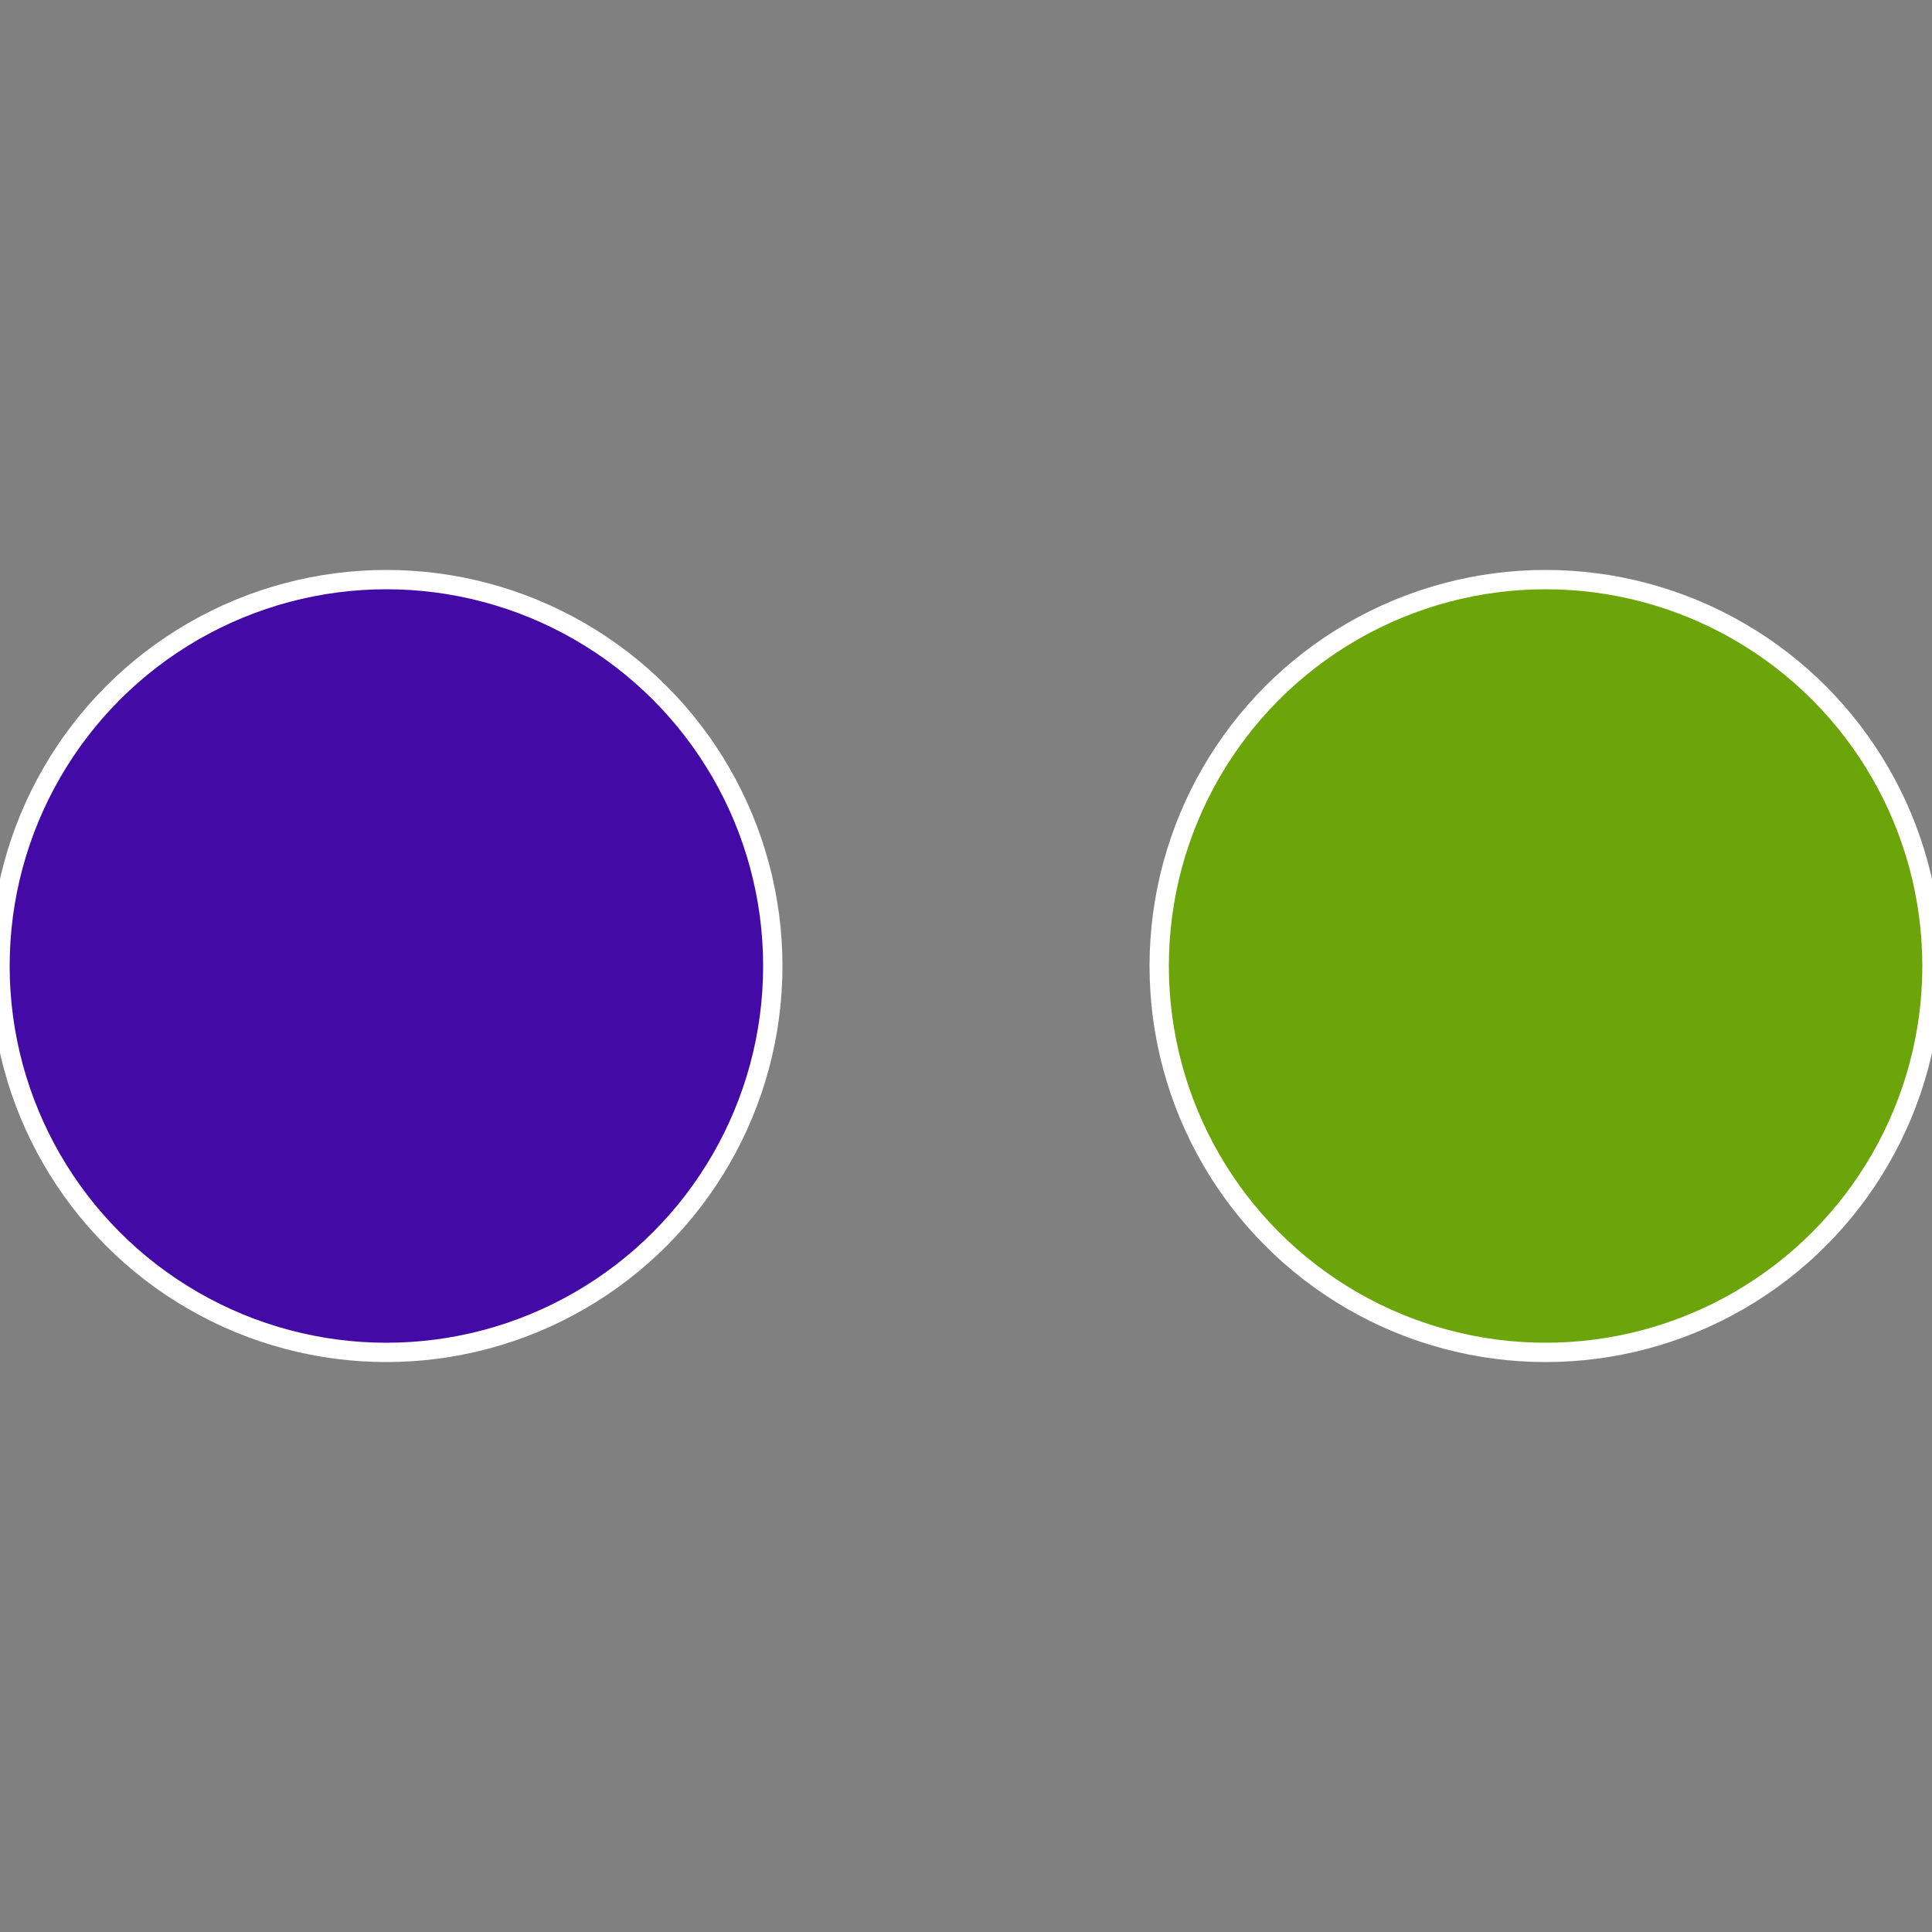
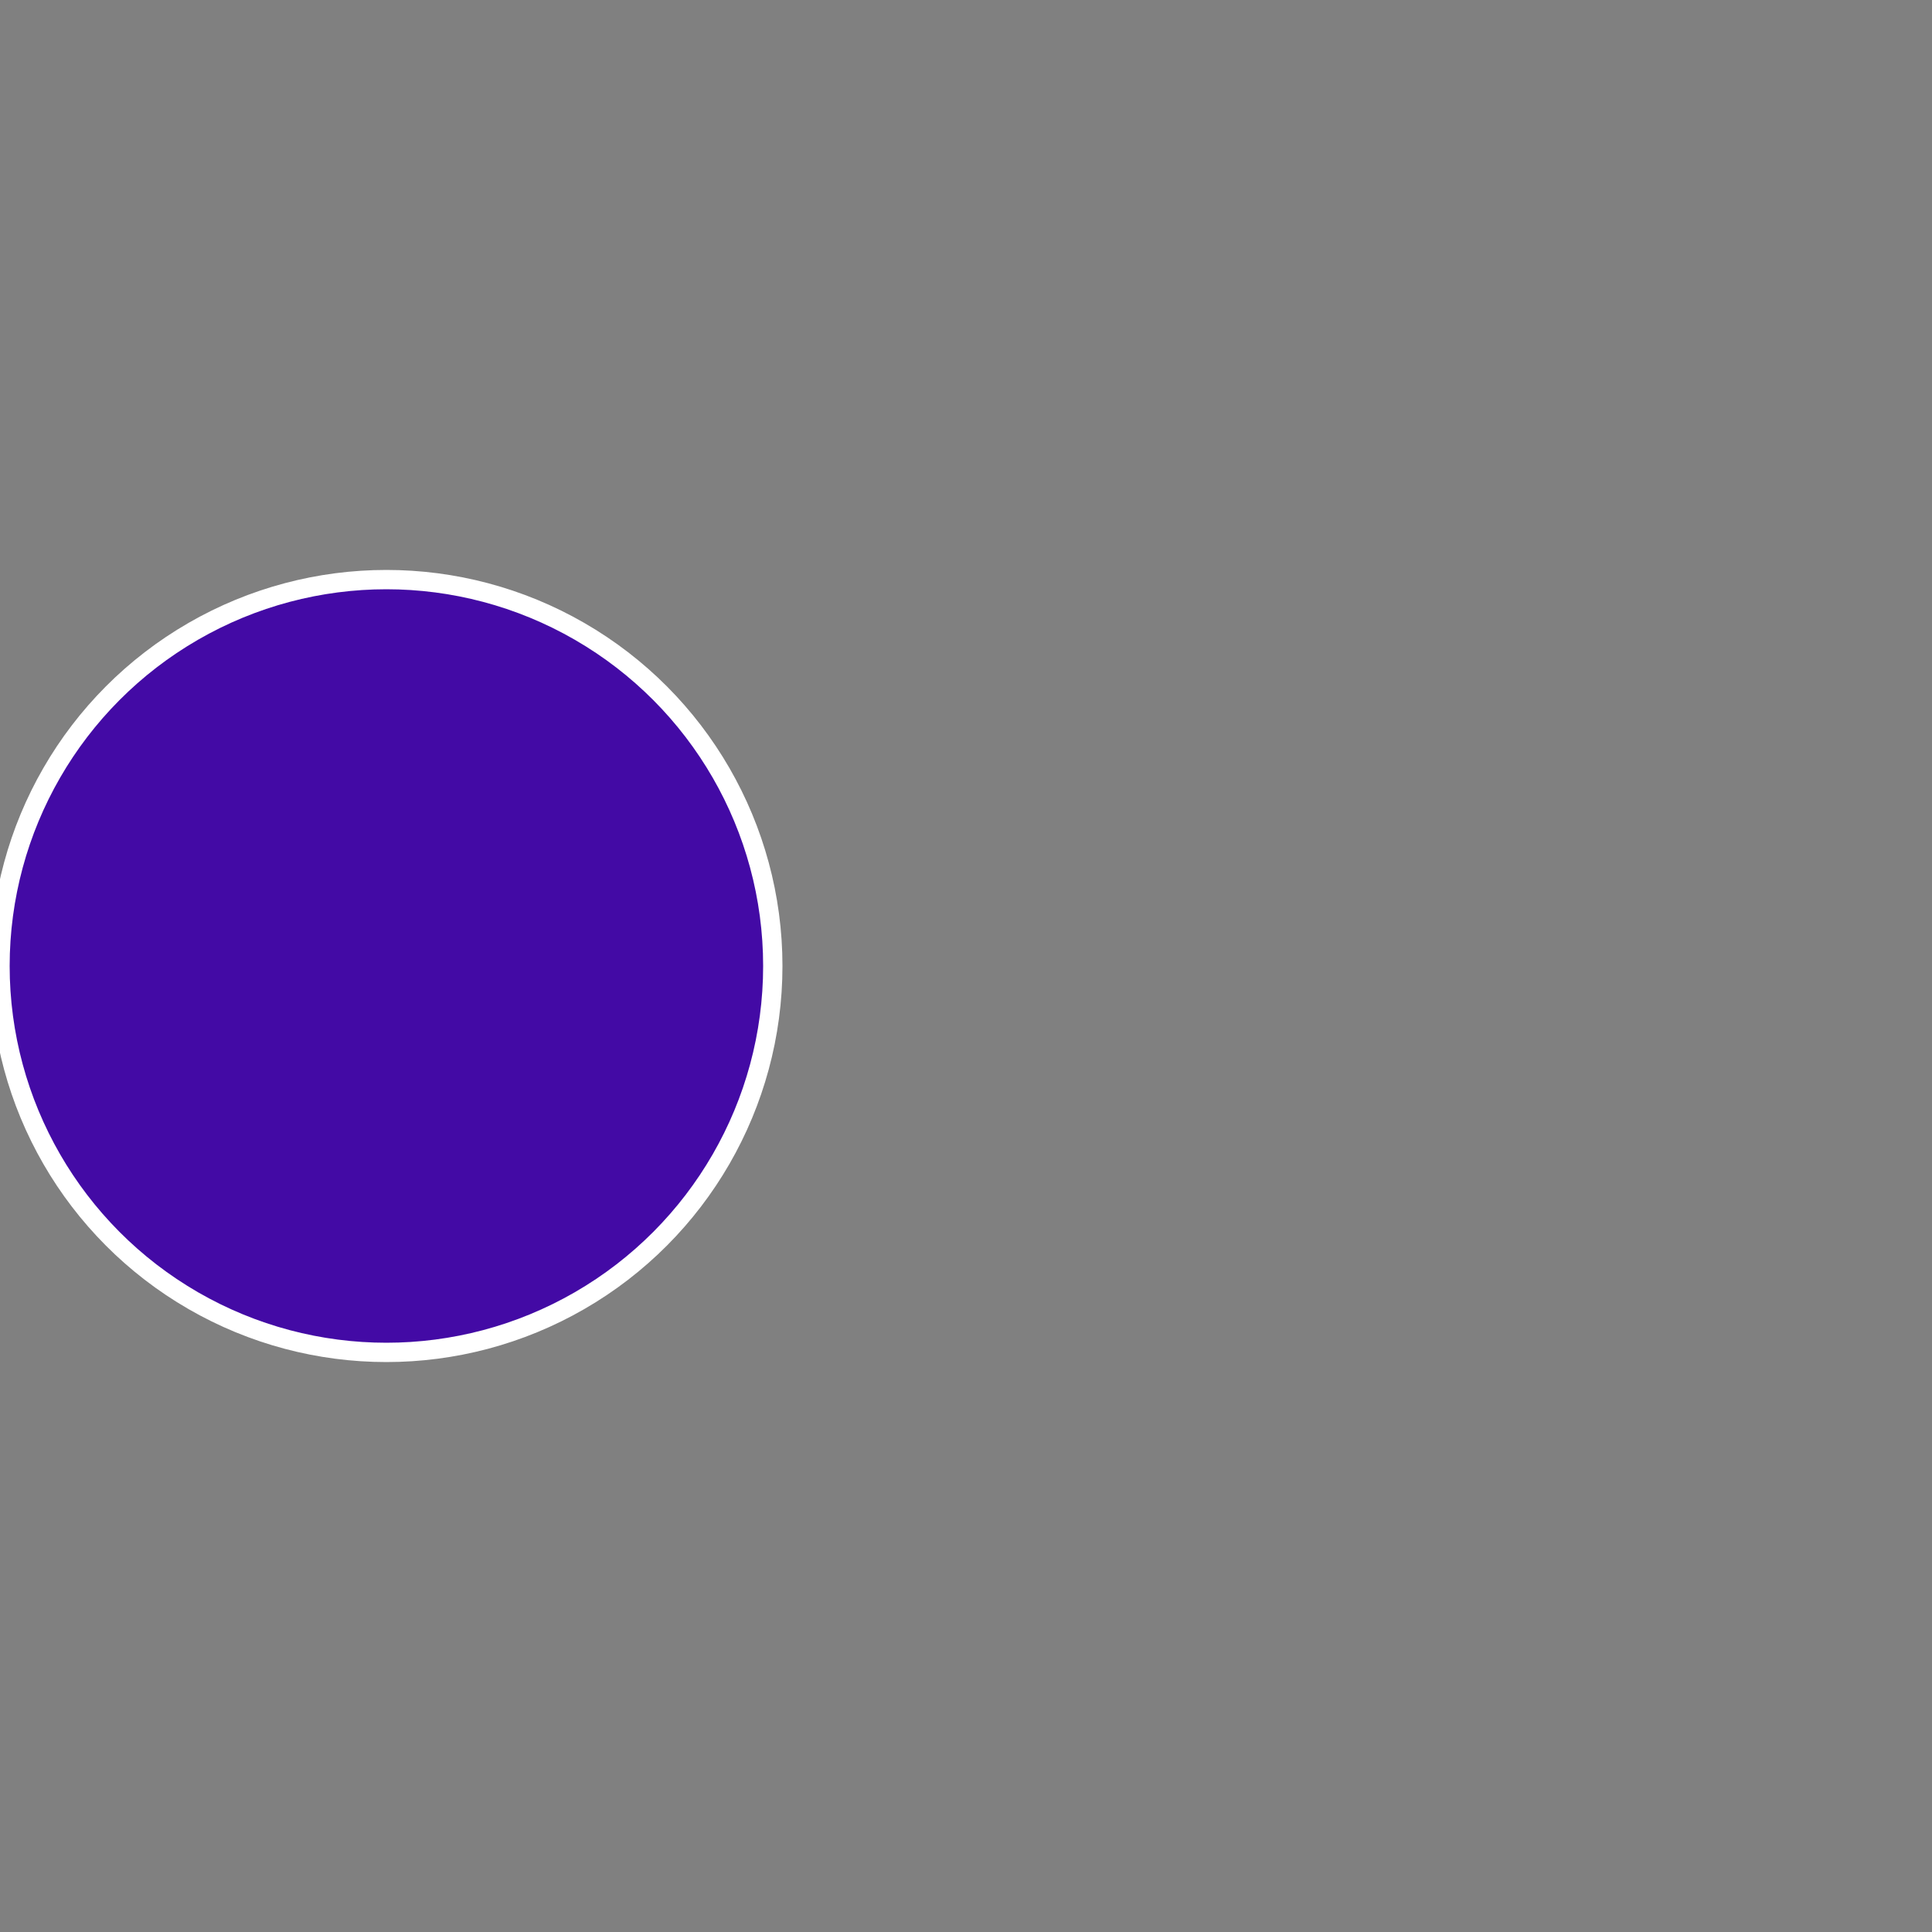
<svg xmlns="http://www.w3.org/2000/svg" width="500" height="500" viewBox="-1 -1 2 2">
  <rect x="-1" y="-1" width="2" height="2" fill="#808080" stroke="none" />
-   <circle cx="0.6" cy="0" r="0.4" fill="#6ca50a" stroke="#fff" stroke-width="1%" />
  <circle cx="-0.6" cy="7.3478807948841E-17" r="0.4" fill="#430aa5" stroke="#fff" stroke-width="1%" />
</svg>